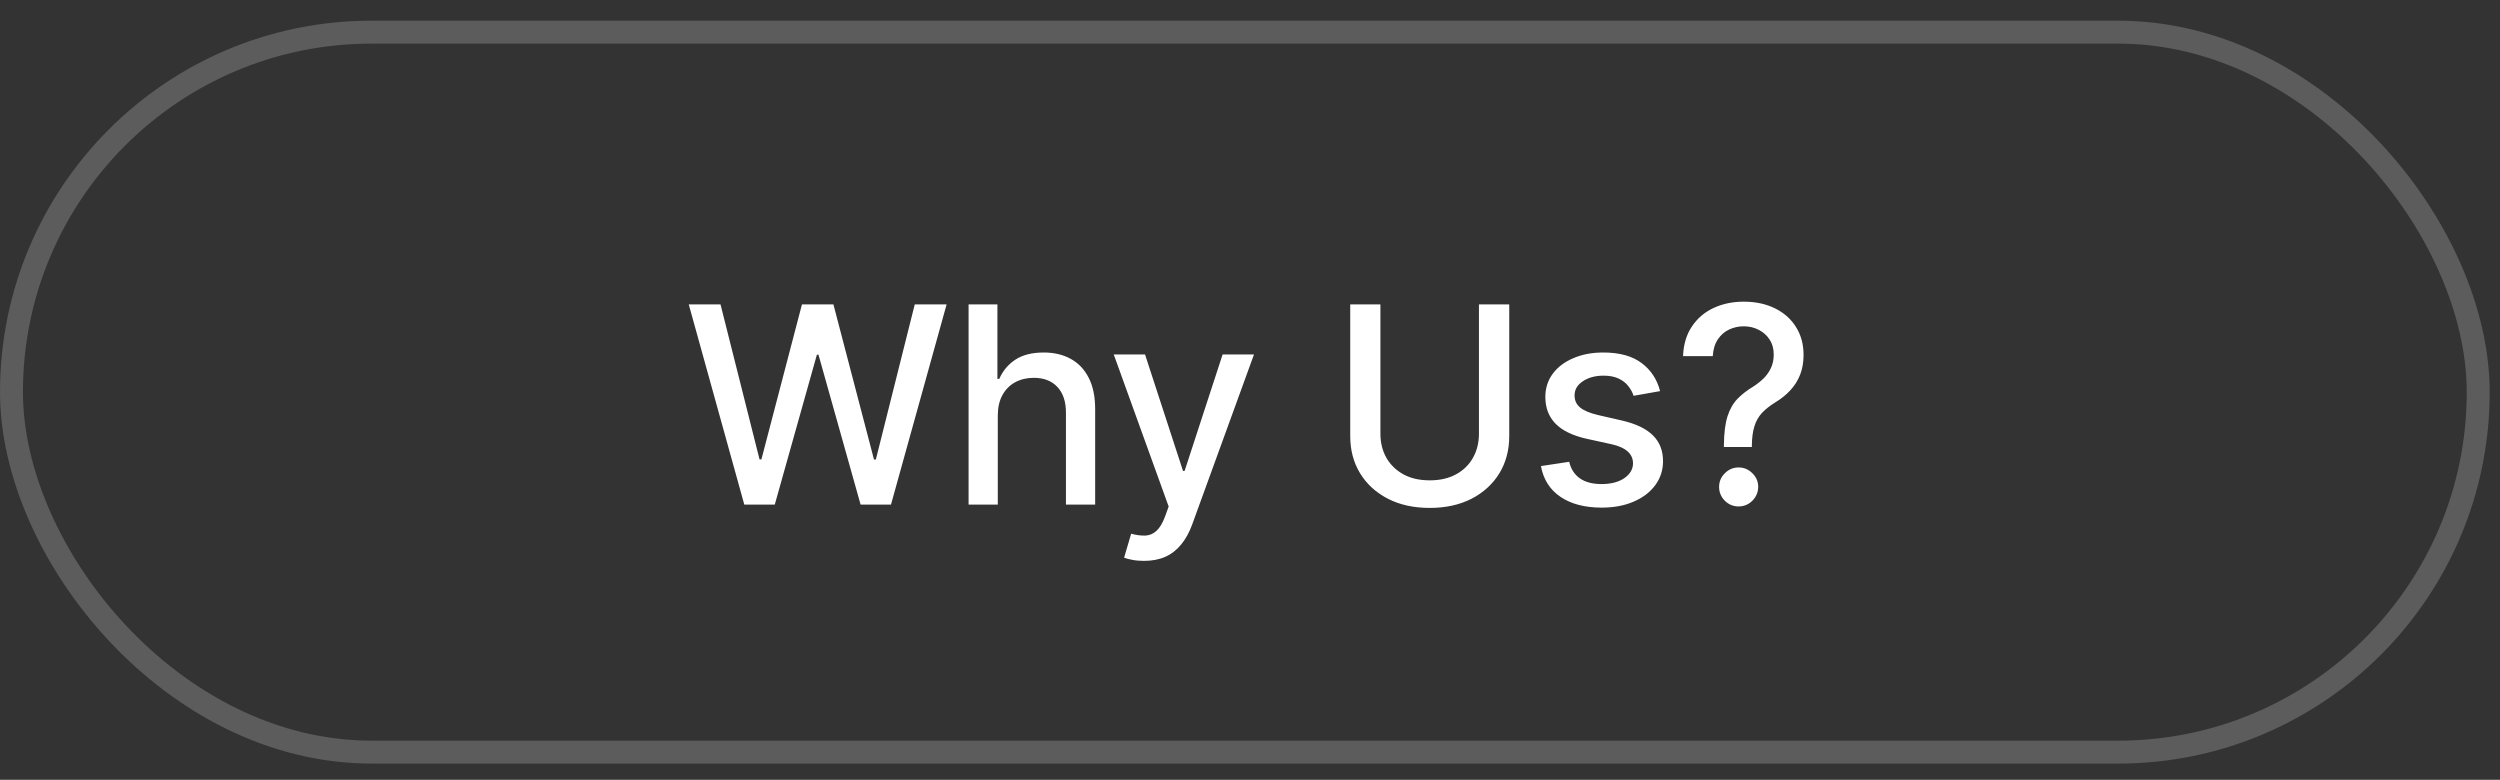
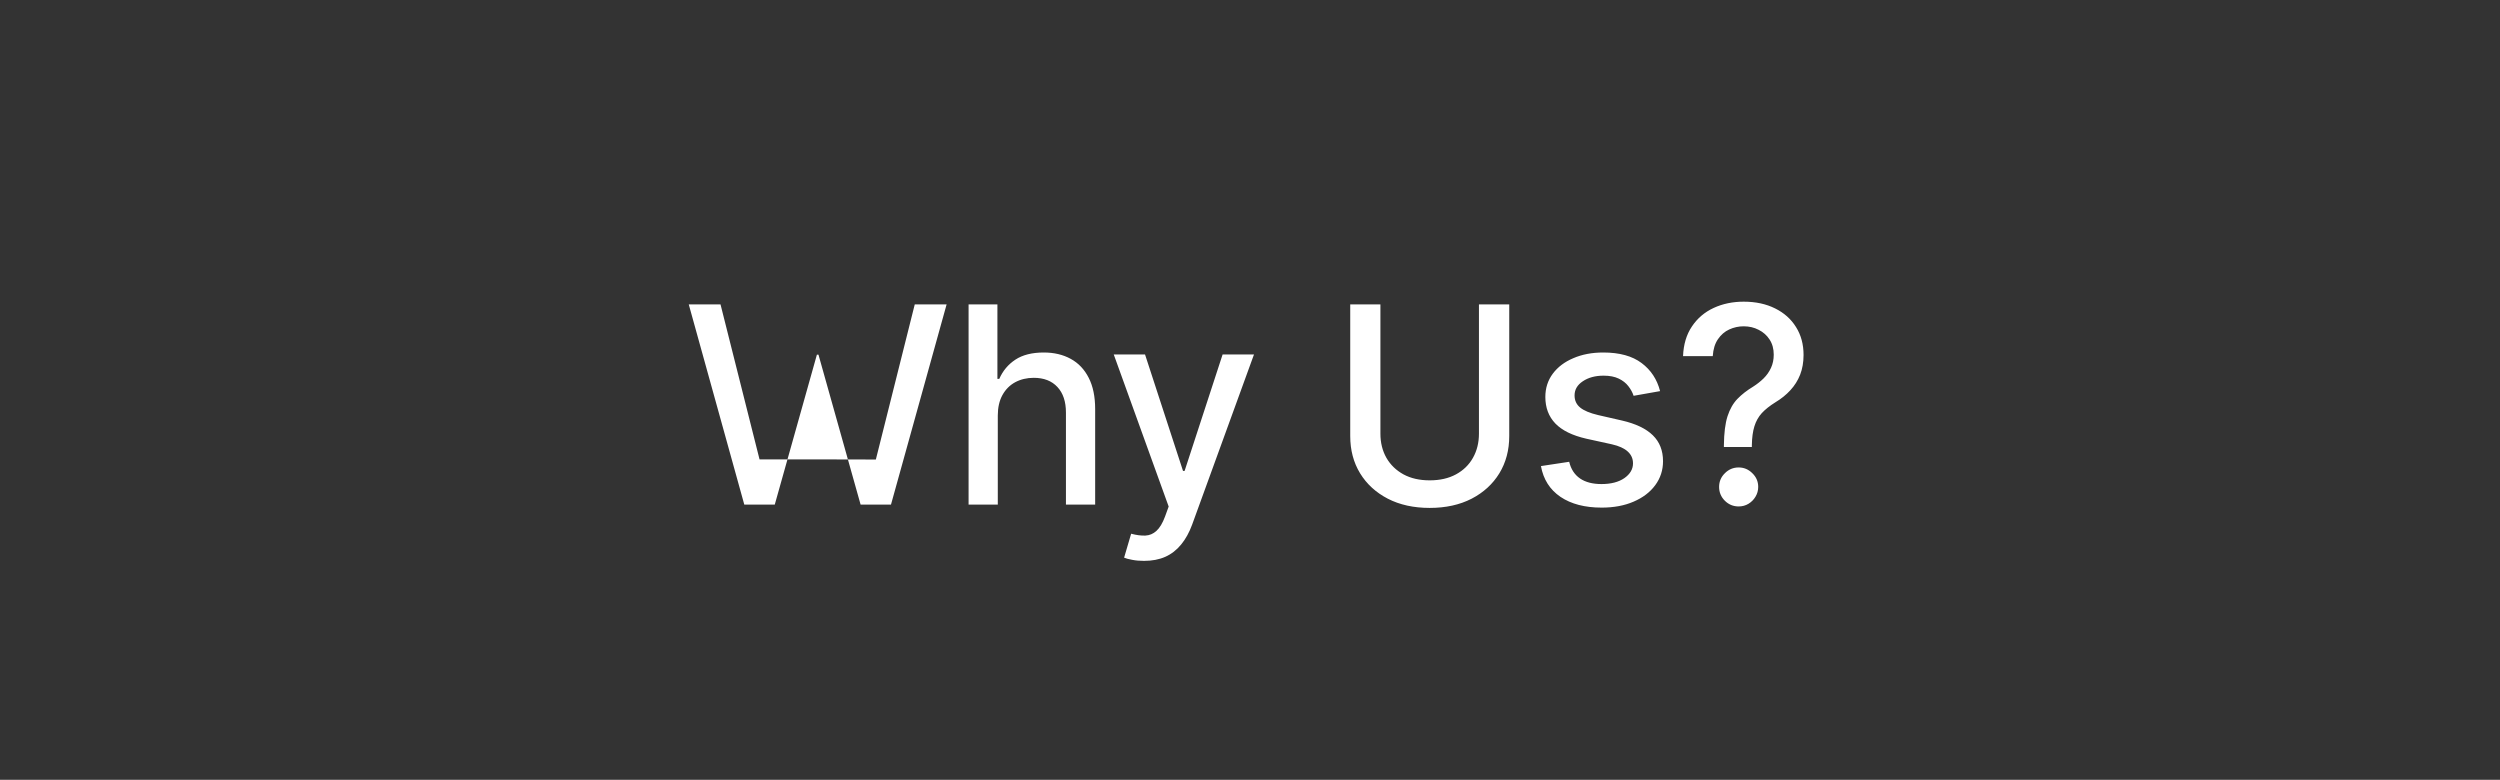
<svg xmlns="http://www.w3.org/2000/svg" width="109" height="34" viewBox="0 0 109 34" fill="none">
  <rect x="0" y="0" width="109" height="34" fill="#333333" stroke="none" />
-   <rect x="0.5" y="1.402" width="107.55" height="31.39" rx="15.695" stroke="white" stroke-opacity="0.2" />
-   <path d="M32.451 22L30.03 13.273H31.415L33.116 20.031H33.197L34.965 13.273H36.337L38.106 20.035H38.187L39.883 13.273H41.272L38.847 22H37.522L35.685 15.463H35.617L33.78 22H32.451ZM43.504 18.114V22H42.23V13.273H43.487V16.52H43.568C43.722 16.168 43.956 15.888 44.272 15.68C44.587 15.473 44.999 15.369 45.507 15.369C45.956 15.369 46.348 15.462 46.683 15.646C47.022 15.831 47.283 16.107 47.468 16.473C47.655 16.837 47.749 17.291 47.749 17.837V22H46.475V17.99C46.475 17.51 46.351 17.138 46.104 16.874C45.857 16.607 45.513 16.473 45.073 16.473C44.772 16.473 44.502 16.537 44.263 16.665C44.027 16.793 43.841 16.98 43.705 17.227C43.571 17.472 43.504 17.767 43.504 18.114ZM49.88 24.454C49.69 24.454 49.516 24.439 49.36 24.408C49.204 24.379 49.087 24.348 49.011 24.314L49.318 23.27C49.55 23.332 49.758 23.359 49.94 23.351C50.121 23.342 50.282 23.274 50.421 23.146C50.563 23.018 50.688 22.81 50.796 22.52L50.954 22.085L48.559 15.454H49.923L51.58 20.534H51.648L53.306 15.454H54.674L51.977 22.874C51.852 23.215 51.693 23.503 51.499 23.739C51.306 23.977 51.076 24.156 50.809 24.276C50.542 24.395 50.232 24.454 49.88 24.454ZM64.482 13.273H65.803V19.013C65.803 19.624 65.659 20.165 65.372 20.636C65.085 21.105 64.682 21.474 64.162 21.744C63.642 22.011 63.033 22.145 62.334 22.145C61.638 22.145 61.03 22.011 60.51 21.744C59.99 21.474 59.587 21.105 59.3 20.636C59.013 20.165 58.87 19.624 58.87 19.013V13.273H60.186V18.906C60.186 19.301 60.273 19.652 60.446 19.959C60.622 20.266 60.871 20.507 61.192 20.683C61.513 20.857 61.894 20.943 62.334 20.943C62.777 20.943 63.159 20.857 63.48 20.683C63.804 20.507 64.051 20.266 64.222 19.959C64.395 19.652 64.482 19.301 64.482 18.906V13.273ZM72.38 17.053L71.225 17.257C71.177 17.109 71.1 16.969 70.995 16.835C70.893 16.702 70.753 16.592 70.577 16.507C70.401 16.422 70.181 16.379 69.917 16.379C69.556 16.379 69.255 16.46 69.013 16.622C68.772 16.781 68.651 16.987 68.651 17.24C68.651 17.459 68.732 17.635 68.894 17.768C69.056 17.902 69.317 18.011 69.678 18.097L70.718 18.335C71.32 18.474 71.769 18.689 72.064 18.979C72.36 19.268 72.508 19.645 72.508 20.108C72.508 20.5 72.394 20.849 72.167 21.156C71.942 21.46 71.628 21.699 71.225 21.872C70.824 22.046 70.36 22.132 69.832 22.132C69.099 22.132 68.501 21.976 68.037 21.663C67.574 21.348 67.29 20.901 67.185 20.321L68.417 20.134C68.493 20.454 68.651 20.697 68.89 20.862C69.128 21.024 69.439 21.105 69.823 21.105C70.241 21.105 70.574 21.018 70.824 20.845C71.074 20.669 71.199 20.454 71.199 20.202C71.199 19.997 71.123 19.825 70.969 19.686C70.819 19.547 70.587 19.442 70.275 19.371L69.167 19.128C68.556 18.989 68.104 18.767 67.812 18.463C67.522 18.159 67.377 17.774 67.377 17.308C67.377 16.922 67.485 16.584 67.701 16.294C67.917 16.004 68.215 15.778 68.596 15.617C68.976 15.452 69.412 15.369 69.904 15.369C70.611 15.369 71.168 15.523 71.574 15.829C71.981 16.134 72.249 16.541 72.38 17.053ZM75.162 19.49V19.409C75.168 18.881 75.22 18.46 75.32 18.148C75.422 17.835 75.567 17.582 75.754 17.389C75.942 17.196 76.168 17.02 76.432 16.861C76.602 16.753 76.756 16.632 76.892 16.499C77.028 16.365 77.136 16.212 77.216 16.038C77.296 15.865 77.335 15.673 77.335 15.463C77.335 15.21 77.276 14.992 77.156 14.807C77.037 14.622 76.878 14.48 76.679 14.381C76.483 14.278 76.264 14.227 76.023 14.227C75.804 14.227 75.595 14.273 75.396 14.364C75.198 14.454 75.033 14.597 74.902 14.79C74.771 14.98 74.696 15.226 74.676 15.527H73.381C73.401 15.016 73.53 14.584 73.769 14.232C74.007 13.876 74.323 13.608 74.715 13.426C75.109 13.244 75.546 13.153 76.023 13.153C76.546 13.153 77.003 13.251 77.395 13.447C77.787 13.641 78.091 13.912 78.307 14.261C78.526 14.608 78.635 15.013 78.635 15.476C78.635 15.794 78.585 16.081 78.486 16.337C78.386 16.59 78.244 16.815 78.06 17.014C77.878 17.213 77.659 17.389 77.403 17.543C77.162 17.693 76.966 17.849 76.815 18.011C76.668 18.173 76.56 18.365 76.492 18.587C76.423 18.808 76.386 19.082 76.381 19.409V19.49H75.162ZM75.805 22.081C75.573 22.081 75.372 21.999 75.205 21.834C75.037 21.666 74.953 21.465 74.953 21.229C74.953 20.996 75.037 20.797 75.205 20.632C75.372 20.465 75.573 20.381 75.805 20.381C76.036 20.381 76.234 20.465 76.402 20.632C76.573 20.797 76.658 20.996 76.658 21.229C76.658 21.385 76.618 21.528 76.538 21.659C76.462 21.787 76.359 21.889 76.232 21.966C76.104 22.043 75.962 22.081 75.805 22.081Z" fill="white" />
+   <path d="M32.451 22L30.03 13.273H31.415L33.116 20.031H33.197H36.337L38.106 20.035H38.187L39.883 13.273H41.272L38.847 22H37.522L35.685 15.463H35.617L33.78 22H32.451ZM43.504 18.114V22H42.23V13.273H43.487V16.52H43.568C43.722 16.168 43.956 15.888 44.272 15.68C44.587 15.473 44.999 15.369 45.507 15.369C45.956 15.369 46.348 15.462 46.683 15.646C47.022 15.831 47.283 16.107 47.468 16.473C47.655 16.837 47.749 17.291 47.749 17.837V22H46.475V17.99C46.475 17.51 46.351 17.138 46.104 16.874C45.857 16.607 45.513 16.473 45.073 16.473C44.772 16.473 44.502 16.537 44.263 16.665C44.027 16.793 43.841 16.98 43.705 17.227C43.571 17.472 43.504 17.767 43.504 18.114ZM49.88 24.454C49.69 24.454 49.516 24.439 49.36 24.408C49.204 24.379 49.087 24.348 49.011 24.314L49.318 23.27C49.55 23.332 49.758 23.359 49.94 23.351C50.121 23.342 50.282 23.274 50.421 23.146C50.563 23.018 50.688 22.81 50.796 22.52L50.954 22.085L48.559 15.454H49.923L51.58 20.534H51.648L53.306 15.454H54.674L51.977 22.874C51.852 23.215 51.693 23.503 51.499 23.739C51.306 23.977 51.076 24.156 50.809 24.276C50.542 24.395 50.232 24.454 49.88 24.454ZM64.482 13.273H65.803V19.013C65.803 19.624 65.659 20.165 65.372 20.636C65.085 21.105 64.682 21.474 64.162 21.744C63.642 22.011 63.033 22.145 62.334 22.145C61.638 22.145 61.03 22.011 60.51 21.744C59.99 21.474 59.587 21.105 59.3 20.636C59.013 20.165 58.87 19.624 58.87 19.013V13.273H60.186V18.906C60.186 19.301 60.273 19.652 60.446 19.959C60.622 20.266 60.871 20.507 61.192 20.683C61.513 20.857 61.894 20.943 62.334 20.943C62.777 20.943 63.159 20.857 63.48 20.683C63.804 20.507 64.051 20.266 64.222 19.959C64.395 19.652 64.482 19.301 64.482 18.906V13.273ZM72.38 17.053L71.225 17.257C71.177 17.109 71.1 16.969 70.995 16.835C70.893 16.702 70.753 16.592 70.577 16.507C70.401 16.422 70.181 16.379 69.917 16.379C69.556 16.379 69.255 16.46 69.013 16.622C68.772 16.781 68.651 16.987 68.651 17.24C68.651 17.459 68.732 17.635 68.894 17.768C69.056 17.902 69.317 18.011 69.678 18.097L70.718 18.335C71.32 18.474 71.769 18.689 72.064 18.979C72.36 19.268 72.508 19.645 72.508 20.108C72.508 20.5 72.394 20.849 72.167 21.156C71.942 21.46 71.628 21.699 71.225 21.872C70.824 22.046 70.36 22.132 69.832 22.132C69.099 22.132 68.501 21.976 68.037 21.663C67.574 21.348 67.29 20.901 67.185 20.321L68.417 20.134C68.493 20.454 68.651 20.697 68.89 20.862C69.128 21.024 69.439 21.105 69.823 21.105C70.241 21.105 70.574 21.018 70.824 20.845C71.074 20.669 71.199 20.454 71.199 20.202C71.199 19.997 71.123 19.825 70.969 19.686C70.819 19.547 70.587 19.442 70.275 19.371L69.167 19.128C68.556 18.989 68.104 18.767 67.812 18.463C67.522 18.159 67.377 17.774 67.377 17.308C67.377 16.922 67.485 16.584 67.701 16.294C67.917 16.004 68.215 15.778 68.596 15.617C68.976 15.452 69.412 15.369 69.904 15.369C70.611 15.369 71.168 15.523 71.574 15.829C71.981 16.134 72.249 16.541 72.38 17.053ZM75.162 19.49V19.409C75.168 18.881 75.22 18.46 75.32 18.148C75.422 17.835 75.567 17.582 75.754 17.389C75.942 17.196 76.168 17.02 76.432 16.861C76.602 16.753 76.756 16.632 76.892 16.499C77.028 16.365 77.136 16.212 77.216 16.038C77.296 15.865 77.335 15.673 77.335 15.463C77.335 15.21 77.276 14.992 77.156 14.807C77.037 14.622 76.878 14.48 76.679 14.381C76.483 14.278 76.264 14.227 76.023 14.227C75.804 14.227 75.595 14.273 75.396 14.364C75.198 14.454 75.033 14.597 74.902 14.79C74.771 14.98 74.696 15.226 74.676 15.527H73.381C73.401 15.016 73.53 14.584 73.769 14.232C74.007 13.876 74.323 13.608 74.715 13.426C75.109 13.244 75.546 13.153 76.023 13.153C76.546 13.153 77.003 13.251 77.395 13.447C77.787 13.641 78.091 13.912 78.307 14.261C78.526 14.608 78.635 15.013 78.635 15.476C78.635 15.794 78.585 16.081 78.486 16.337C78.386 16.59 78.244 16.815 78.06 17.014C77.878 17.213 77.659 17.389 77.403 17.543C77.162 17.693 76.966 17.849 76.815 18.011C76.668 18.173 76.56 18.365 76.492 18.587C76.423 18.808 76.386 19.082 76.381 19.409V19.49H75.162ZM75.805 22.081C75.573 22.081 75.372 21.999 75.205 21.834C75.037 21.666 74.953 21.465 74.953 21.229C74.953 20.996 75.037 20.797 75.205 20.632C75.372 20.465 75.573 20.381 75.805 20.381C76.036 20.381 76.234 20.465 76.402 20.632C76.573 20.797 76.658 20.996 76.658 21.229C76.658 21.385 76.618 21.528 76.538 21.659C76.462 21.787 76.359 21.889 76.232 21.966C76.104 22.043 75.962 22.081 75.805 22.081Z" fill="white" />
</svg>